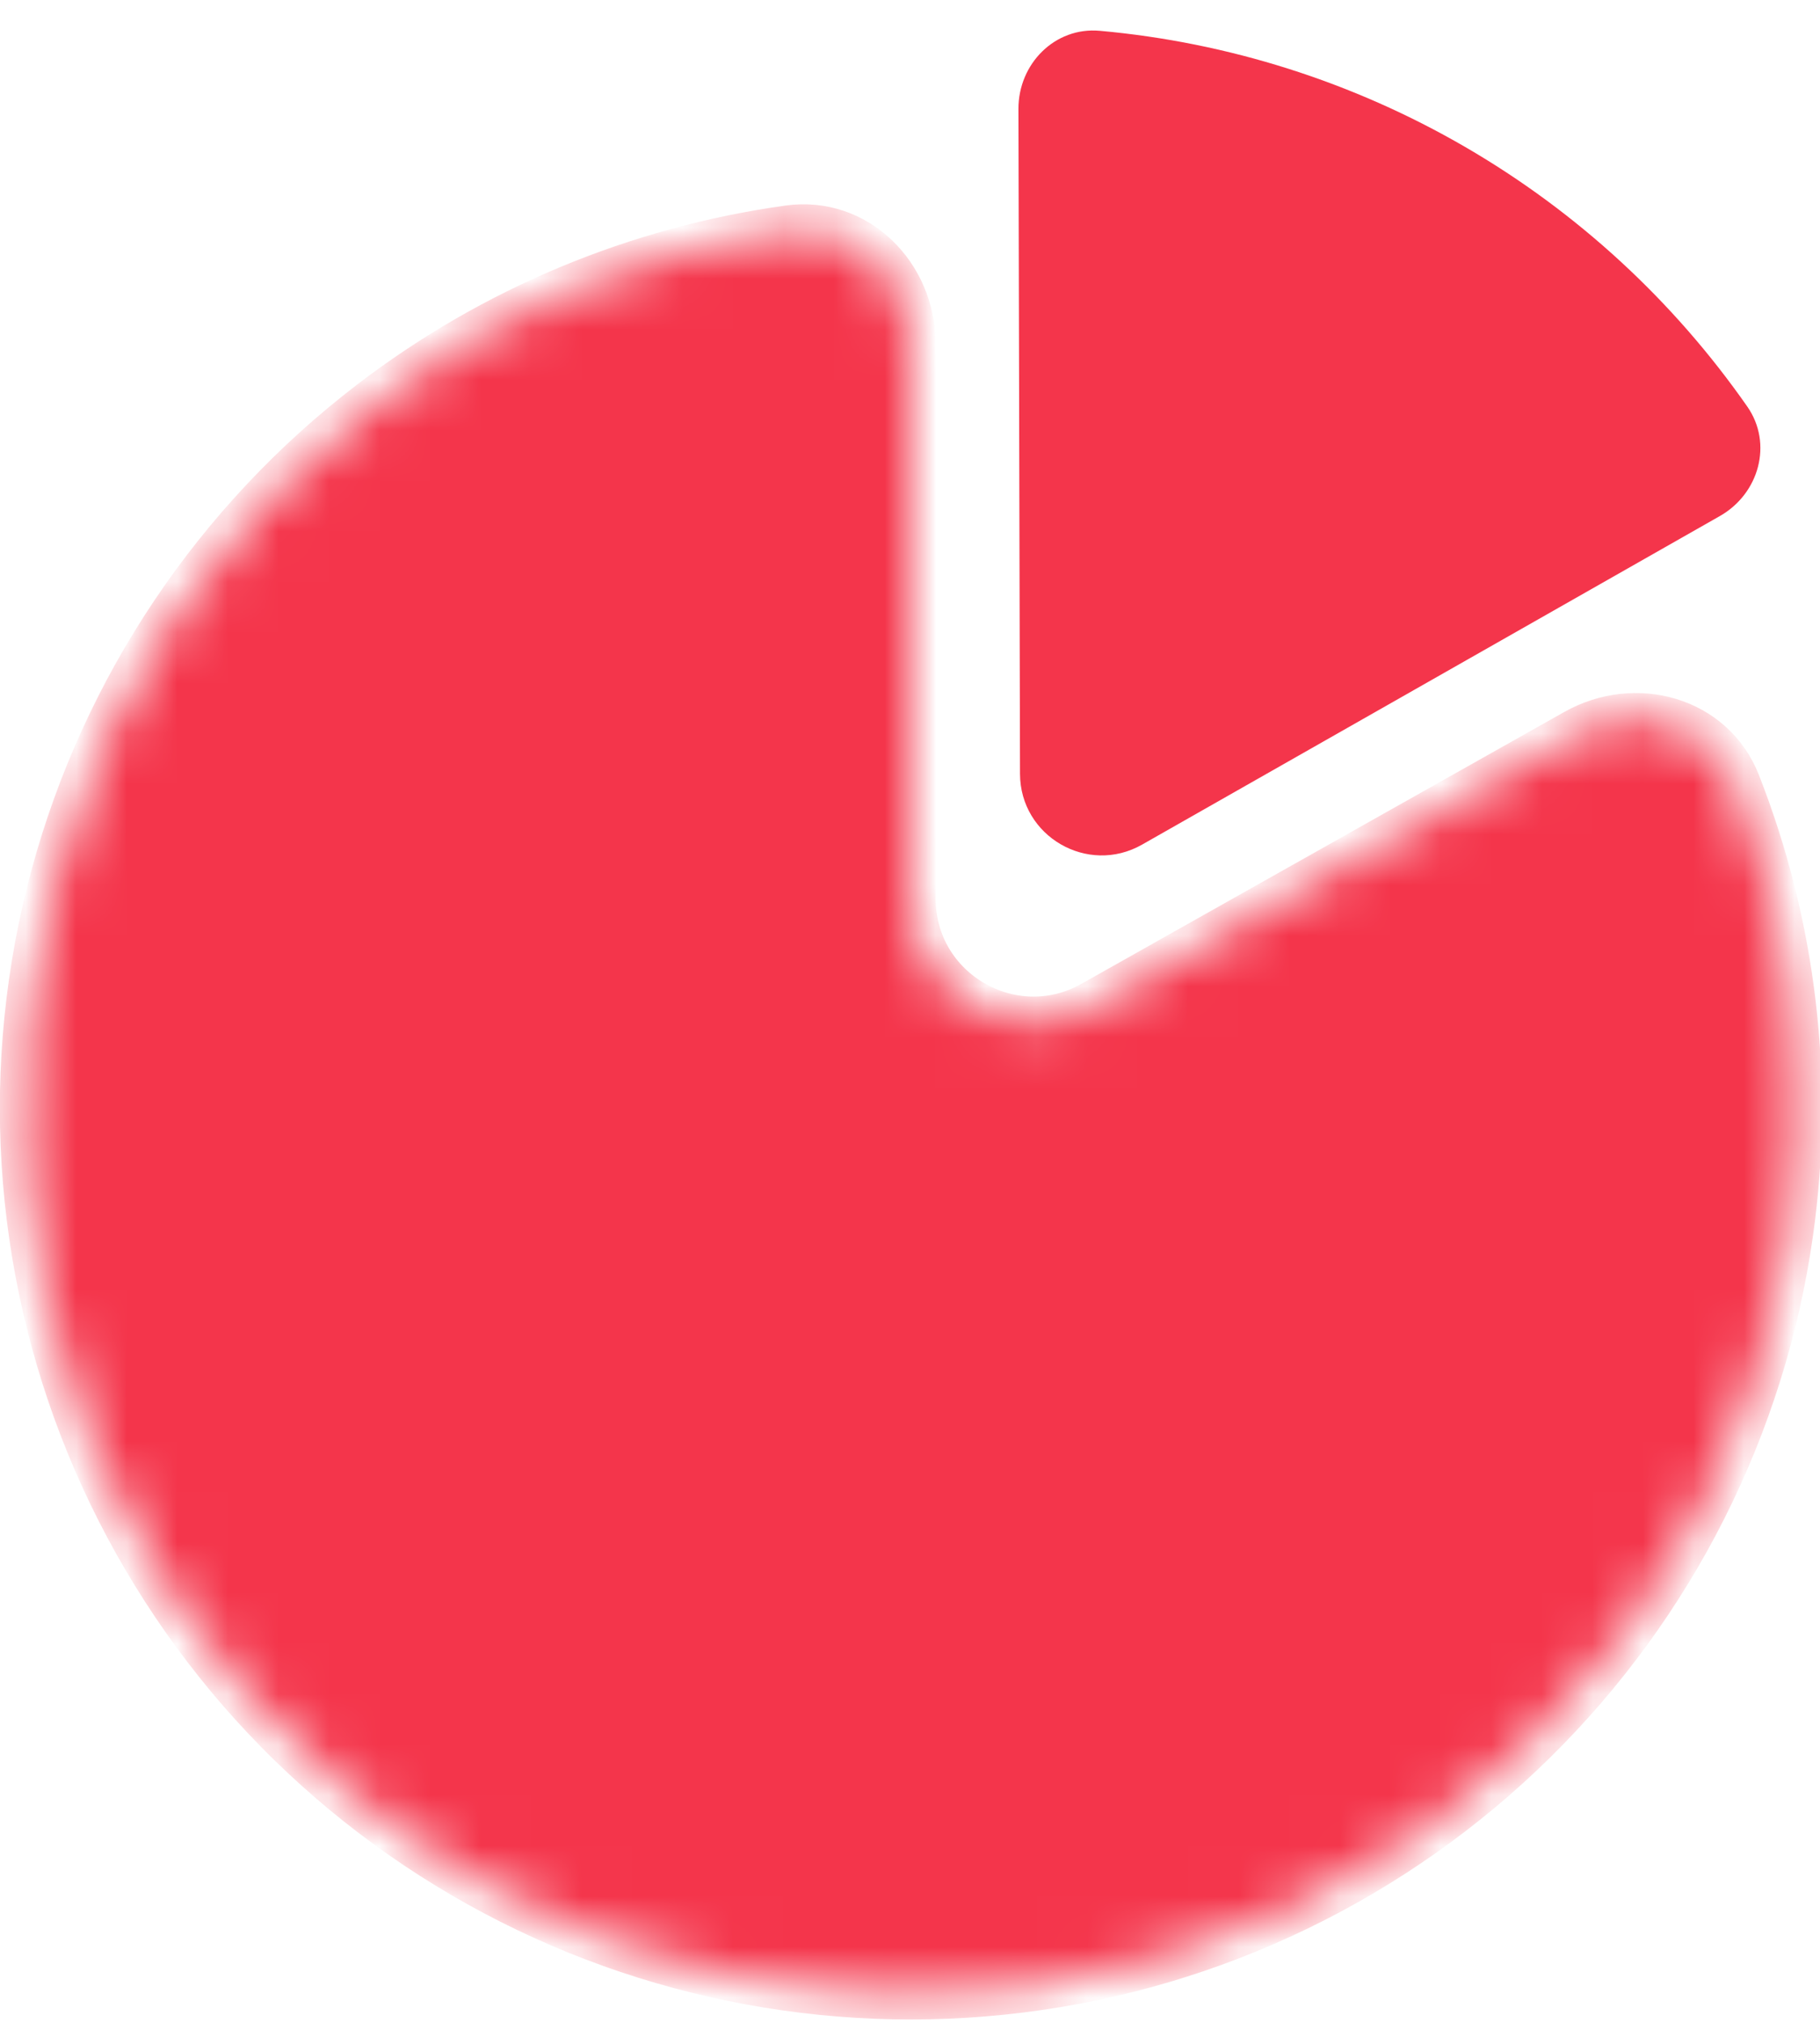
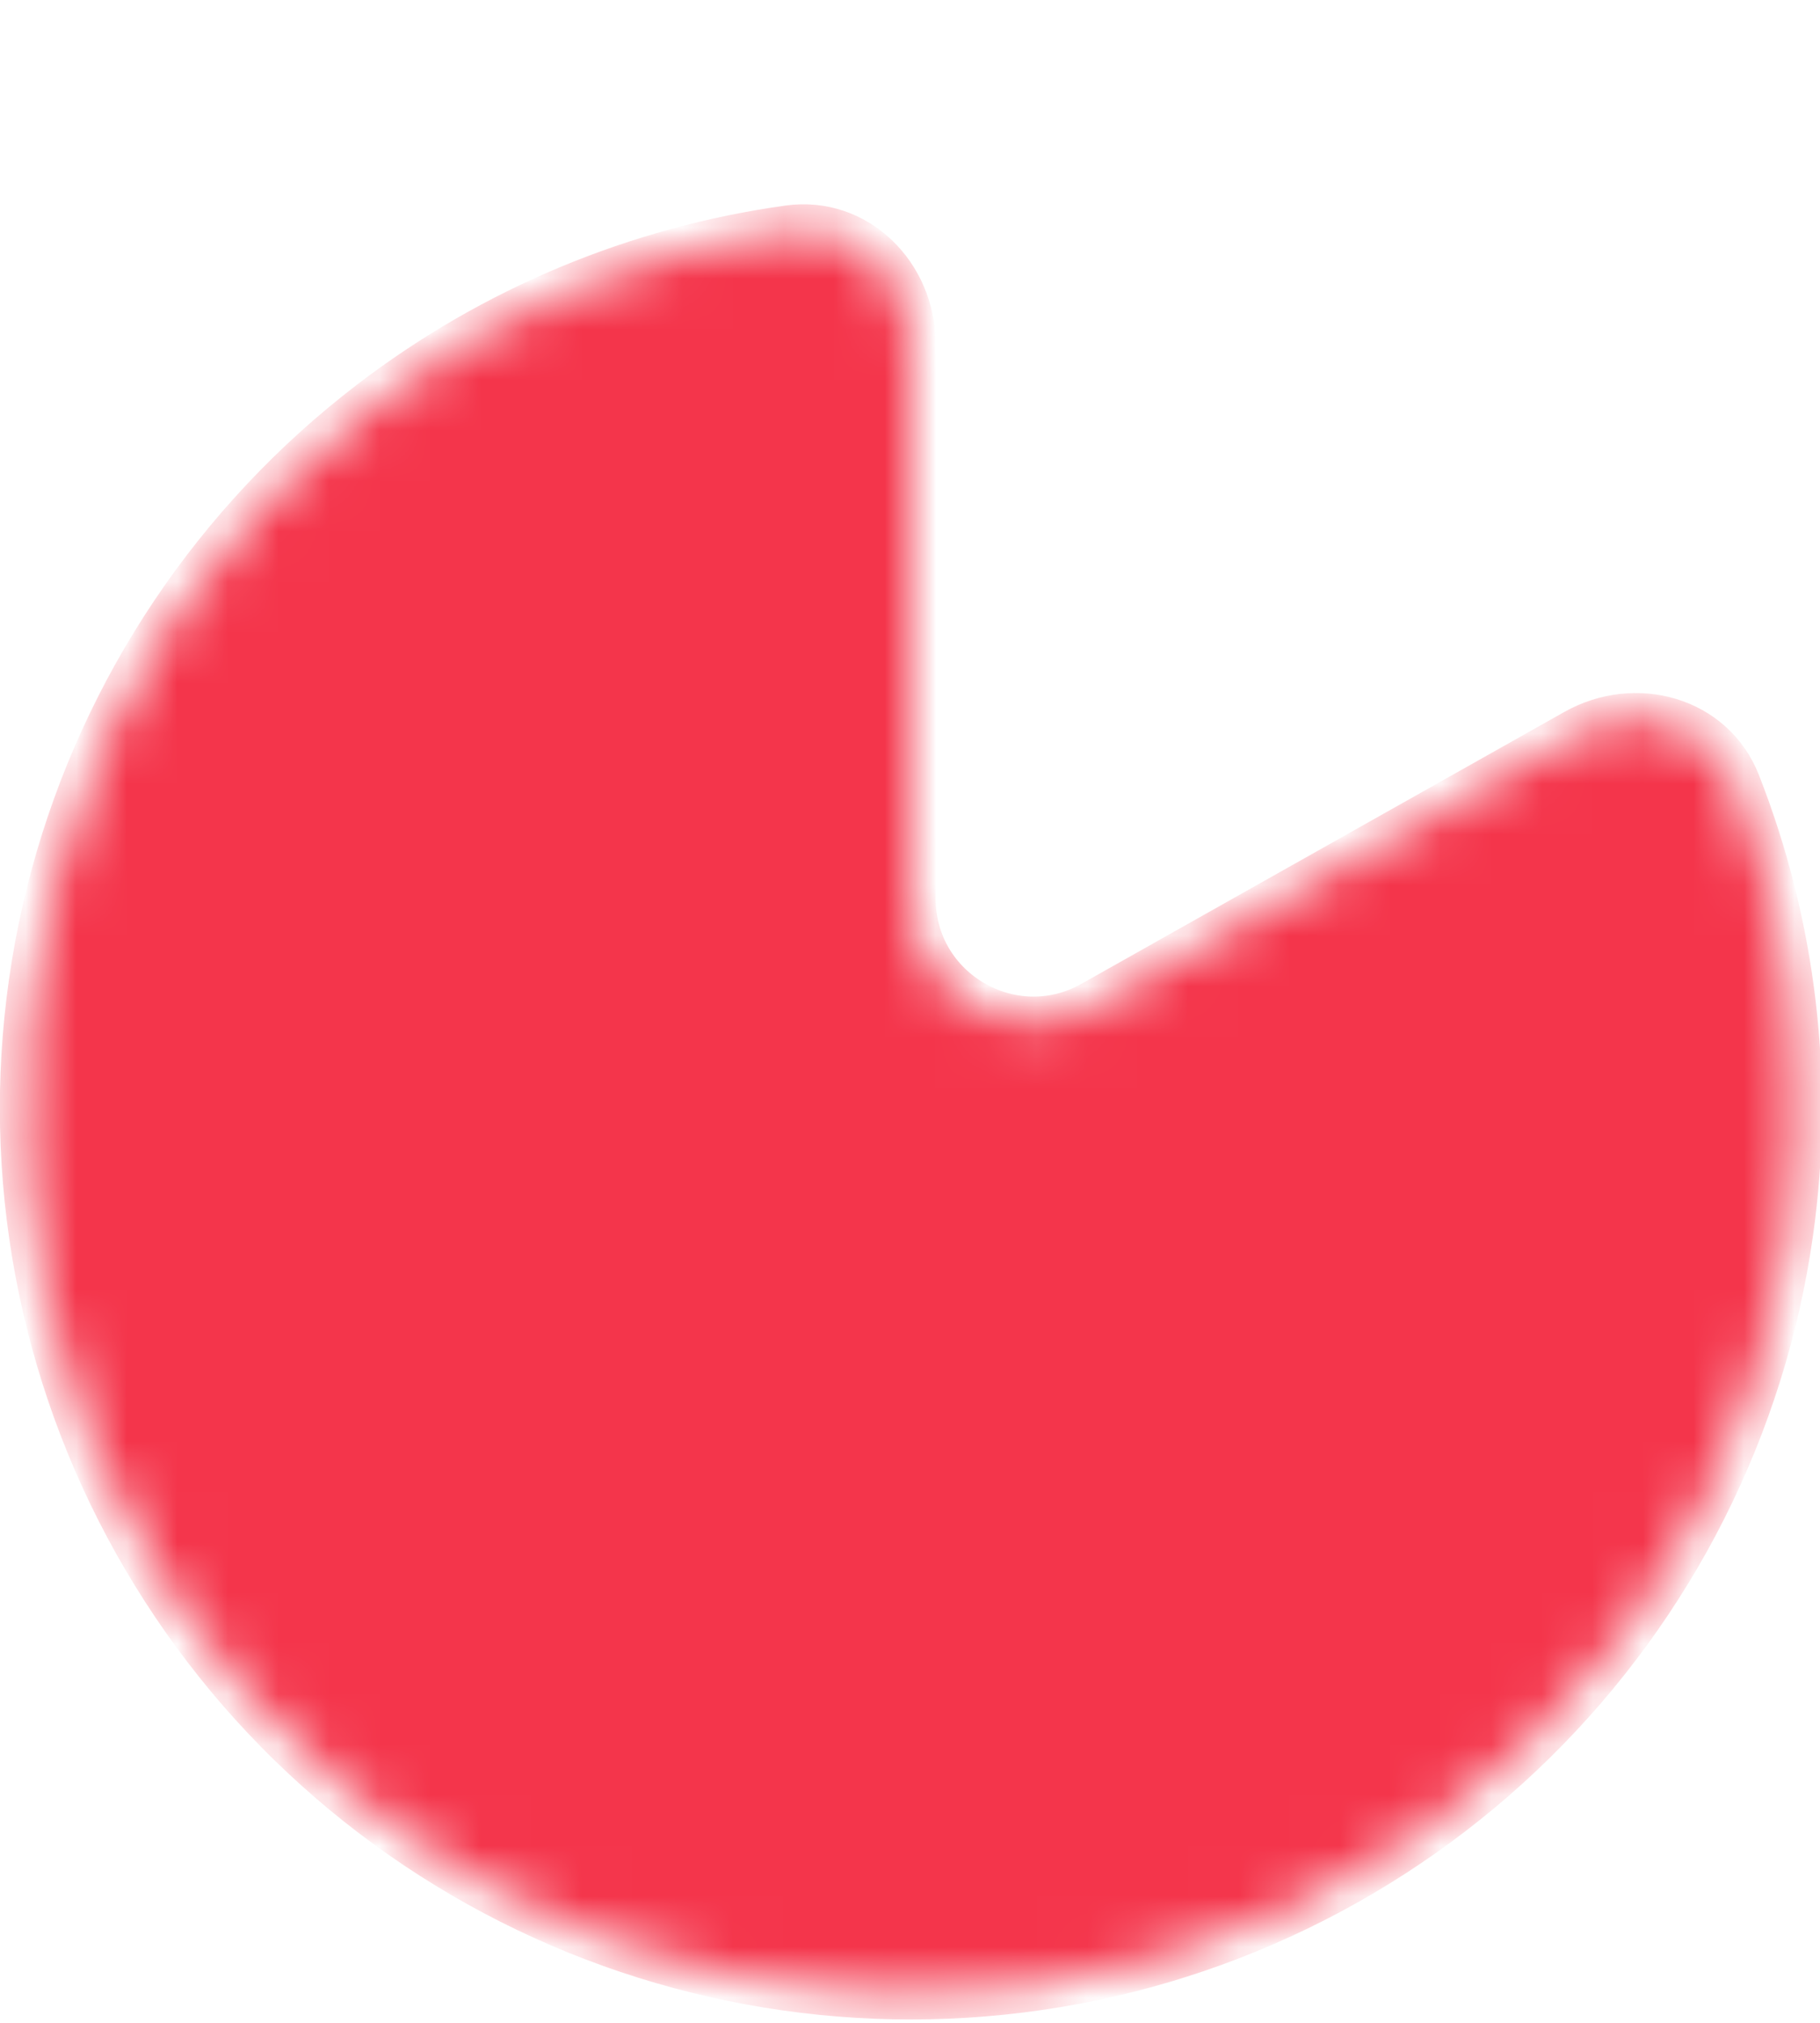
<svg xmlns="http://www.w3.org/2000/svg" width="36" height="40" viewBox="0 0 36 40" fill="none">
  <mask id="path-1-inside-1_144_1765" fill="white">
    <path d="M18.018 6.804C18.018 5.466 16.928 4.364 15.603 4.549C12.619 4.964 9.778 6.143 7.365 7.99C4.306 10.33 2.103 13.612 1.096 17.329C0.089 21.046 0.334 24.991 1.793 28.555C3.252 32.12 5.844 35.104 9.169 37.048C12.493 38.992 16.366 39.787 20.187 39.31C24.009 38.834 27.567 37.112 30.312 34.412C33.058 31.711 34.838 28.182 35.377 24.369C35.803 21.359 35.437 18.305 34.336 15.502C33.846 14.256 32.351 13.847 31.185 14.503L21.63 19.881C20.014 20.79 18.018 19.622 18.018 17.769L18.018 6.804Z" />
  </mask>
  <path d="M18.018 6.804C18.018 5.466 16.928 4.364 15.603 4.549C12.619 4.964 9.778 6.143 7.365 7.99C4.306 10.33 2.103 13.612 1.096 17.329C0.089 21.046 0.334 24.991 1.793 28.555C3.252 32.12 5.844 35.104 9.169 37.048C12.493 38.992 16.366 39.787 20.187 39.31C24.009 38.834 27.567 37.112 30.312 34.412C33.058 31.711 34.838 28.182 35.377 24.369C35.803 21.359 35.437 18.305 34.336 15.502C33.846 14.256 32.351 13.847 31.185 14.503L21.63 19.881C20.014 20.79 18.018 19.622 18.018 17.769L18.018 6.804Z" fill="#F4354B" stroke="#F4354B" stroke-width="0.978" mask="url(#path-1-inside-1_144_1765)" />
-   <path d="M20.145 2.154C20.143 1.262 20.866 0.529 21.754 0.609C24.295 0.838 26.763 1.619 28.981 2.906C31.199 4.193 33.102 5.948 34.562 8.04C35.072 8.772 34.795 9.763 34.02 10.204L22.59 16.702C21.515 17.313 20.179 16.539 20.176 15.302L20.145 2.154Z" fill="#F4354B" />
</svg>